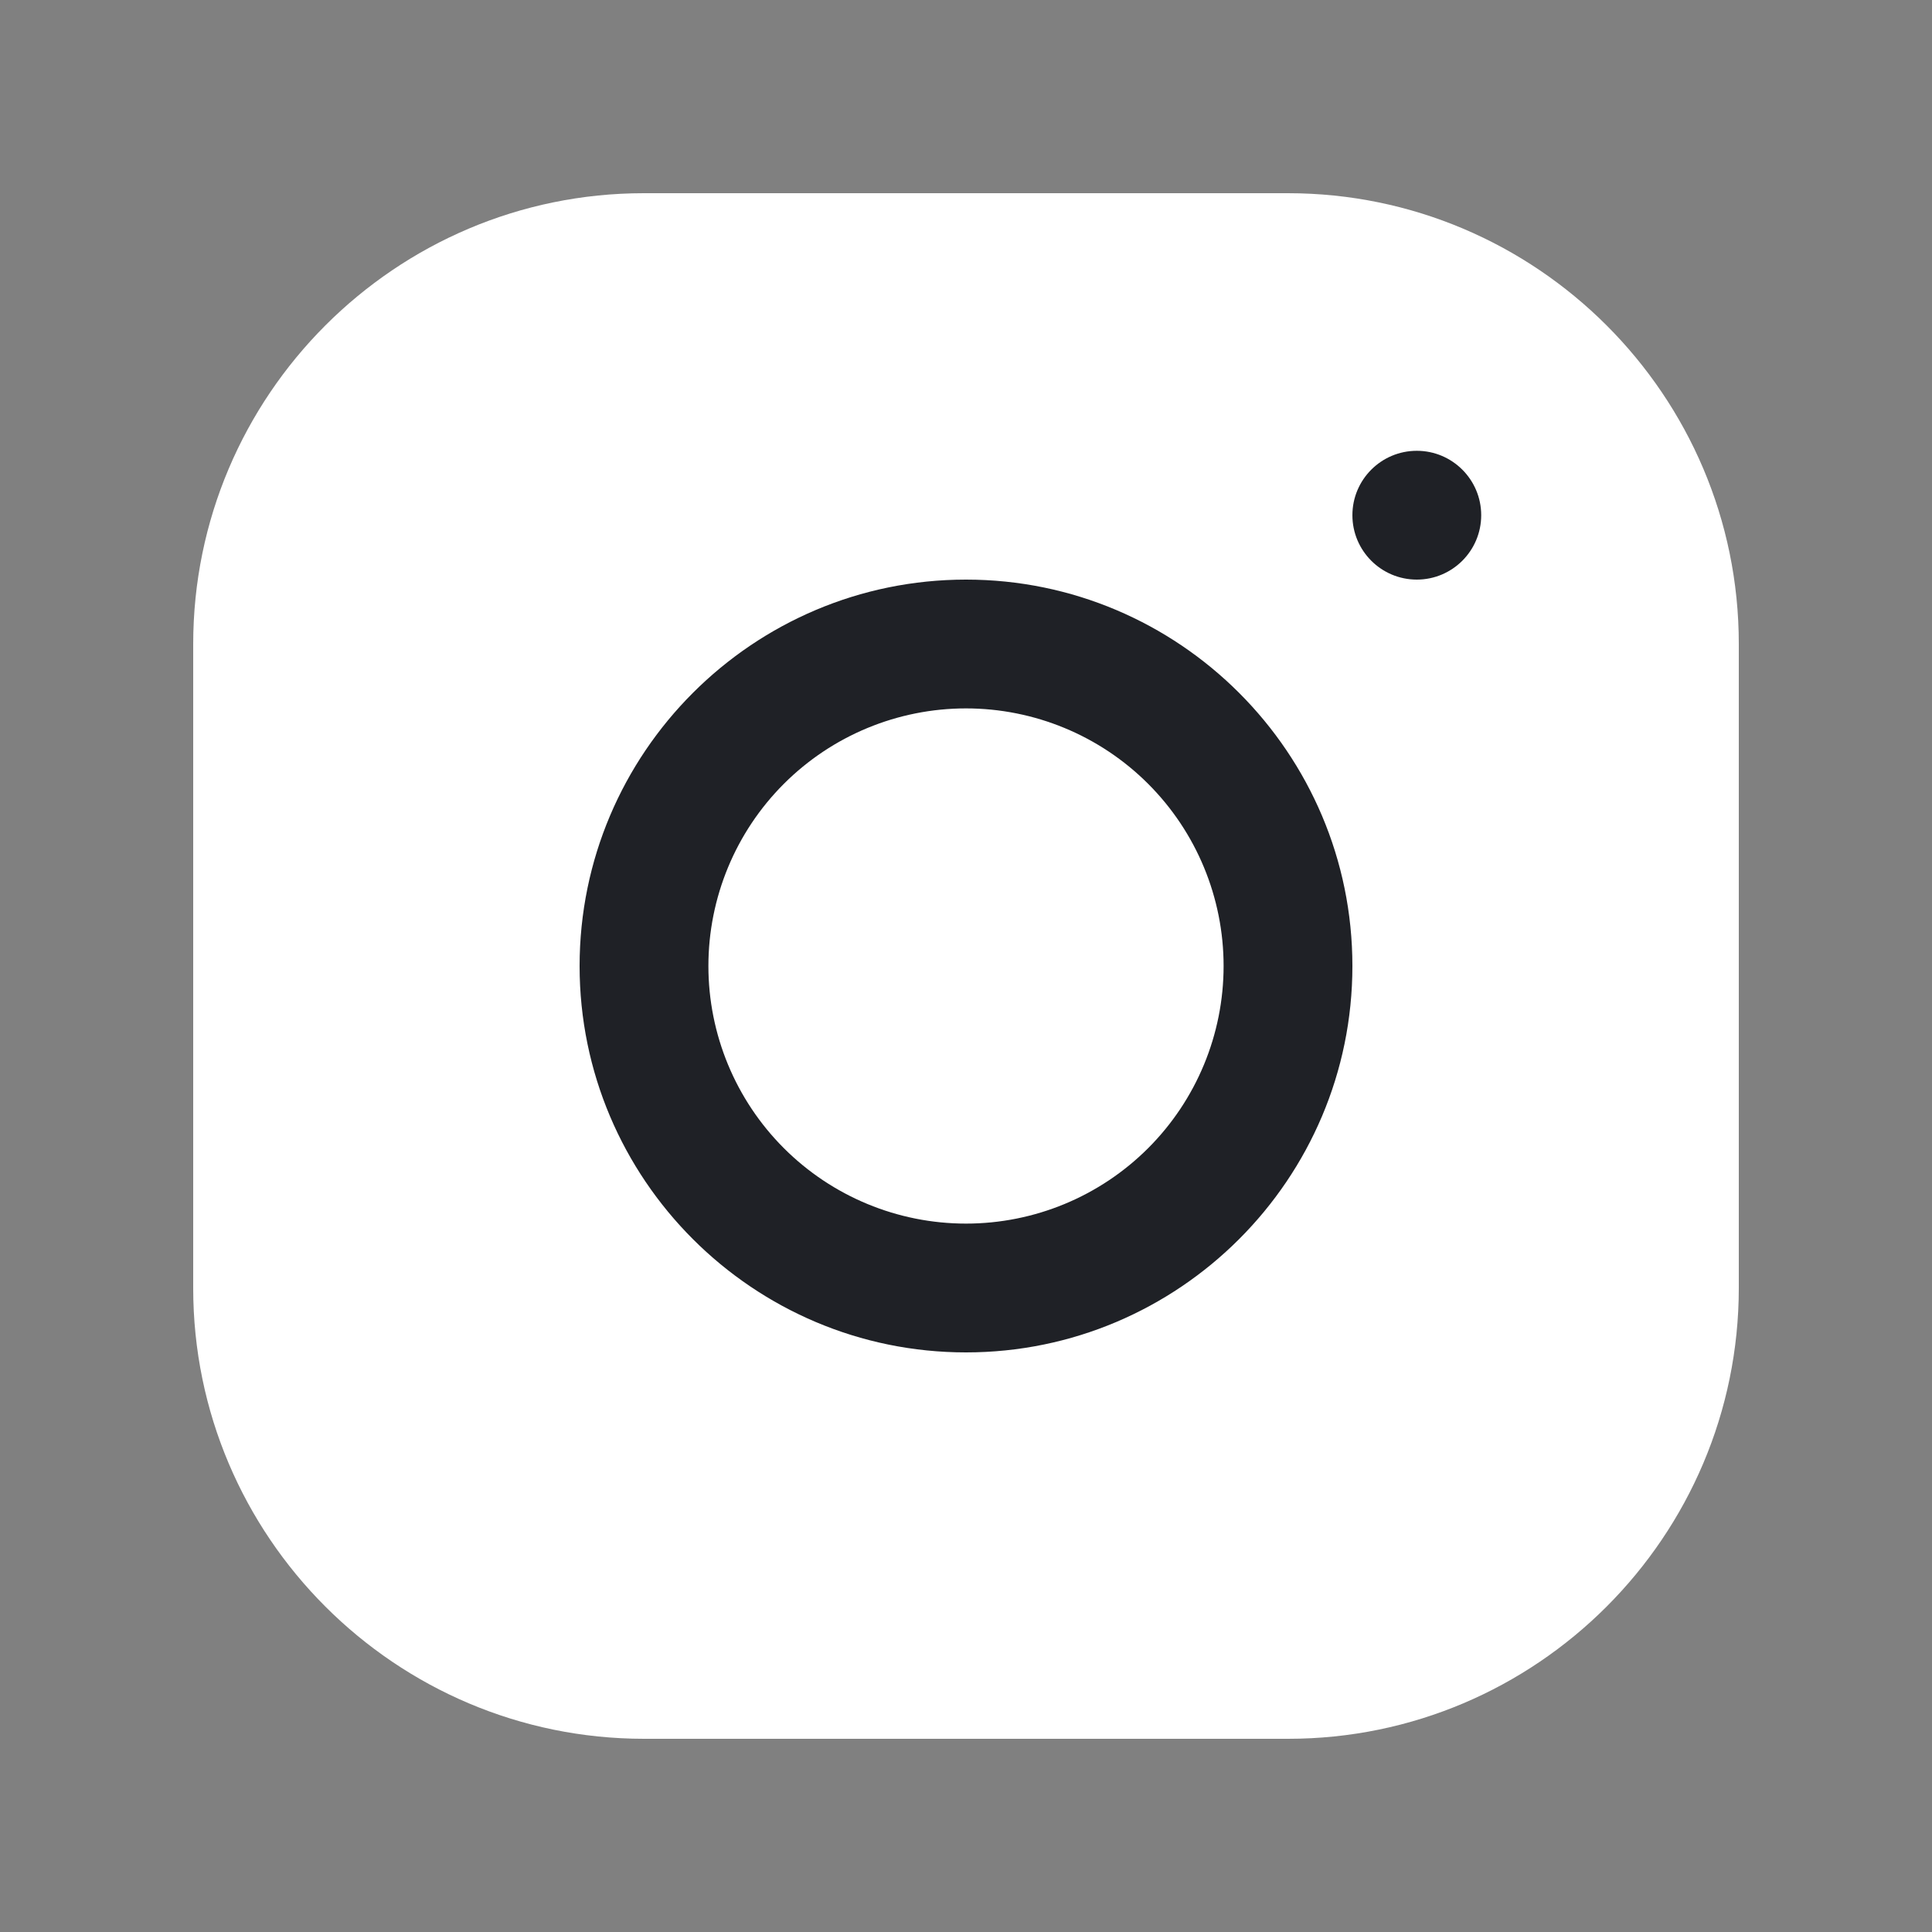
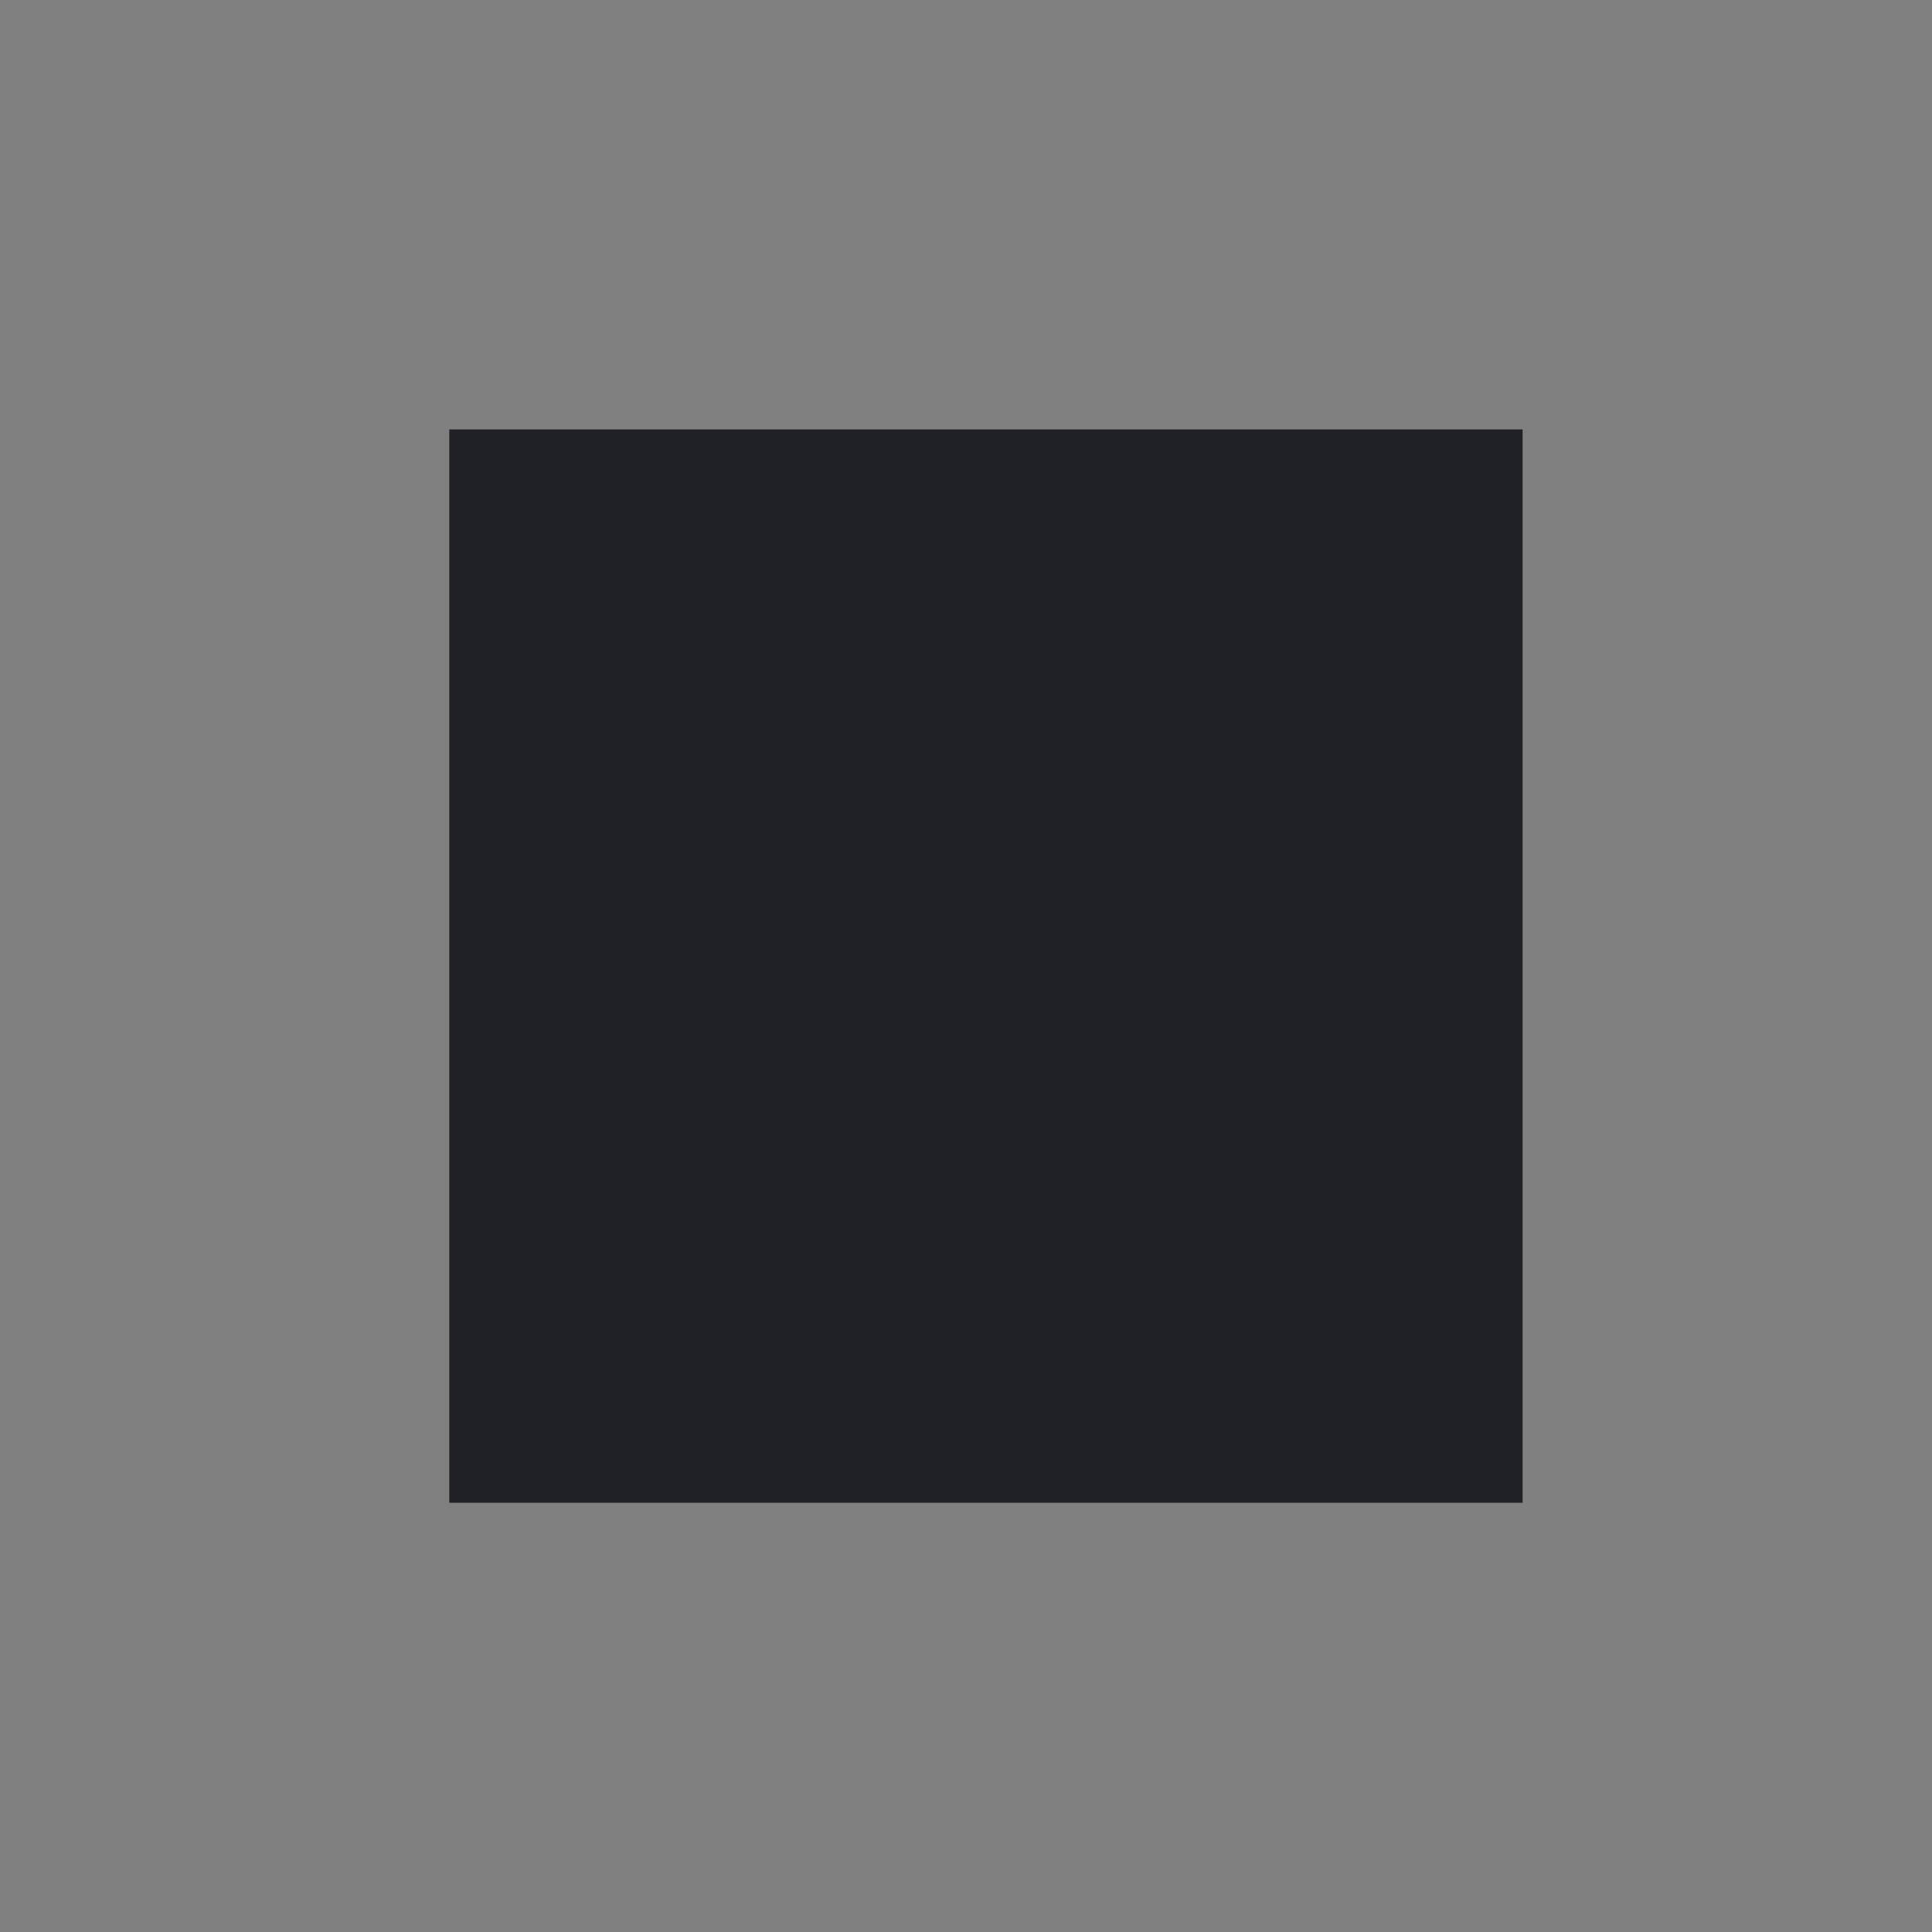
<svg xmlns="http://www.w3.org/2000/svg" width="60" height="60" viewBox="0 0 60 60" fill="none">
  <rect x="0" y="0" width="60" height="60" fill="#808080" stroke="none" />
  <rect x="13.953" y="13.336" width="33.333" height="33.333" fill="#1F2126" />
-   <path d="M19.996 6C12.278 6 6 12.284 6 20.004V40.004C6 47.722 12.284 54 20.004 54H40.004C47.722 54 54 47.716 54 39.996V19.996C54 12.278 47.716 6 39.996 6H19.996ZM44 14C45.104 14 46 14.896 46 16C46 17.104 45.104 18 44 18C42.896 18 42 17.104 42 16C42 14.896 42.896 14 44 14ZM30 18C36.618 18 42 23.382 42 30C42 36.618 36.618 42 30 42C23.382 42 18 36.618 18 30C18 23.382 23.382 18 30 18ZM30 22C27.878 22 25.843 22.843 24.343 24.343C22.843 25.843 22 27.878 22 30C22 32.122 22.843 34.157 24.343 35.657C25.843 37.157 27.878 38 30 38C32.122 38 34.157 37.157 35.657 35.657C37.157 34.157 38 32.122 38 30C38 27.878 37.157 25.843 35.657 24.343C34.157 22.843 32.122 22 30 22Z" fill="white" />
</svg>